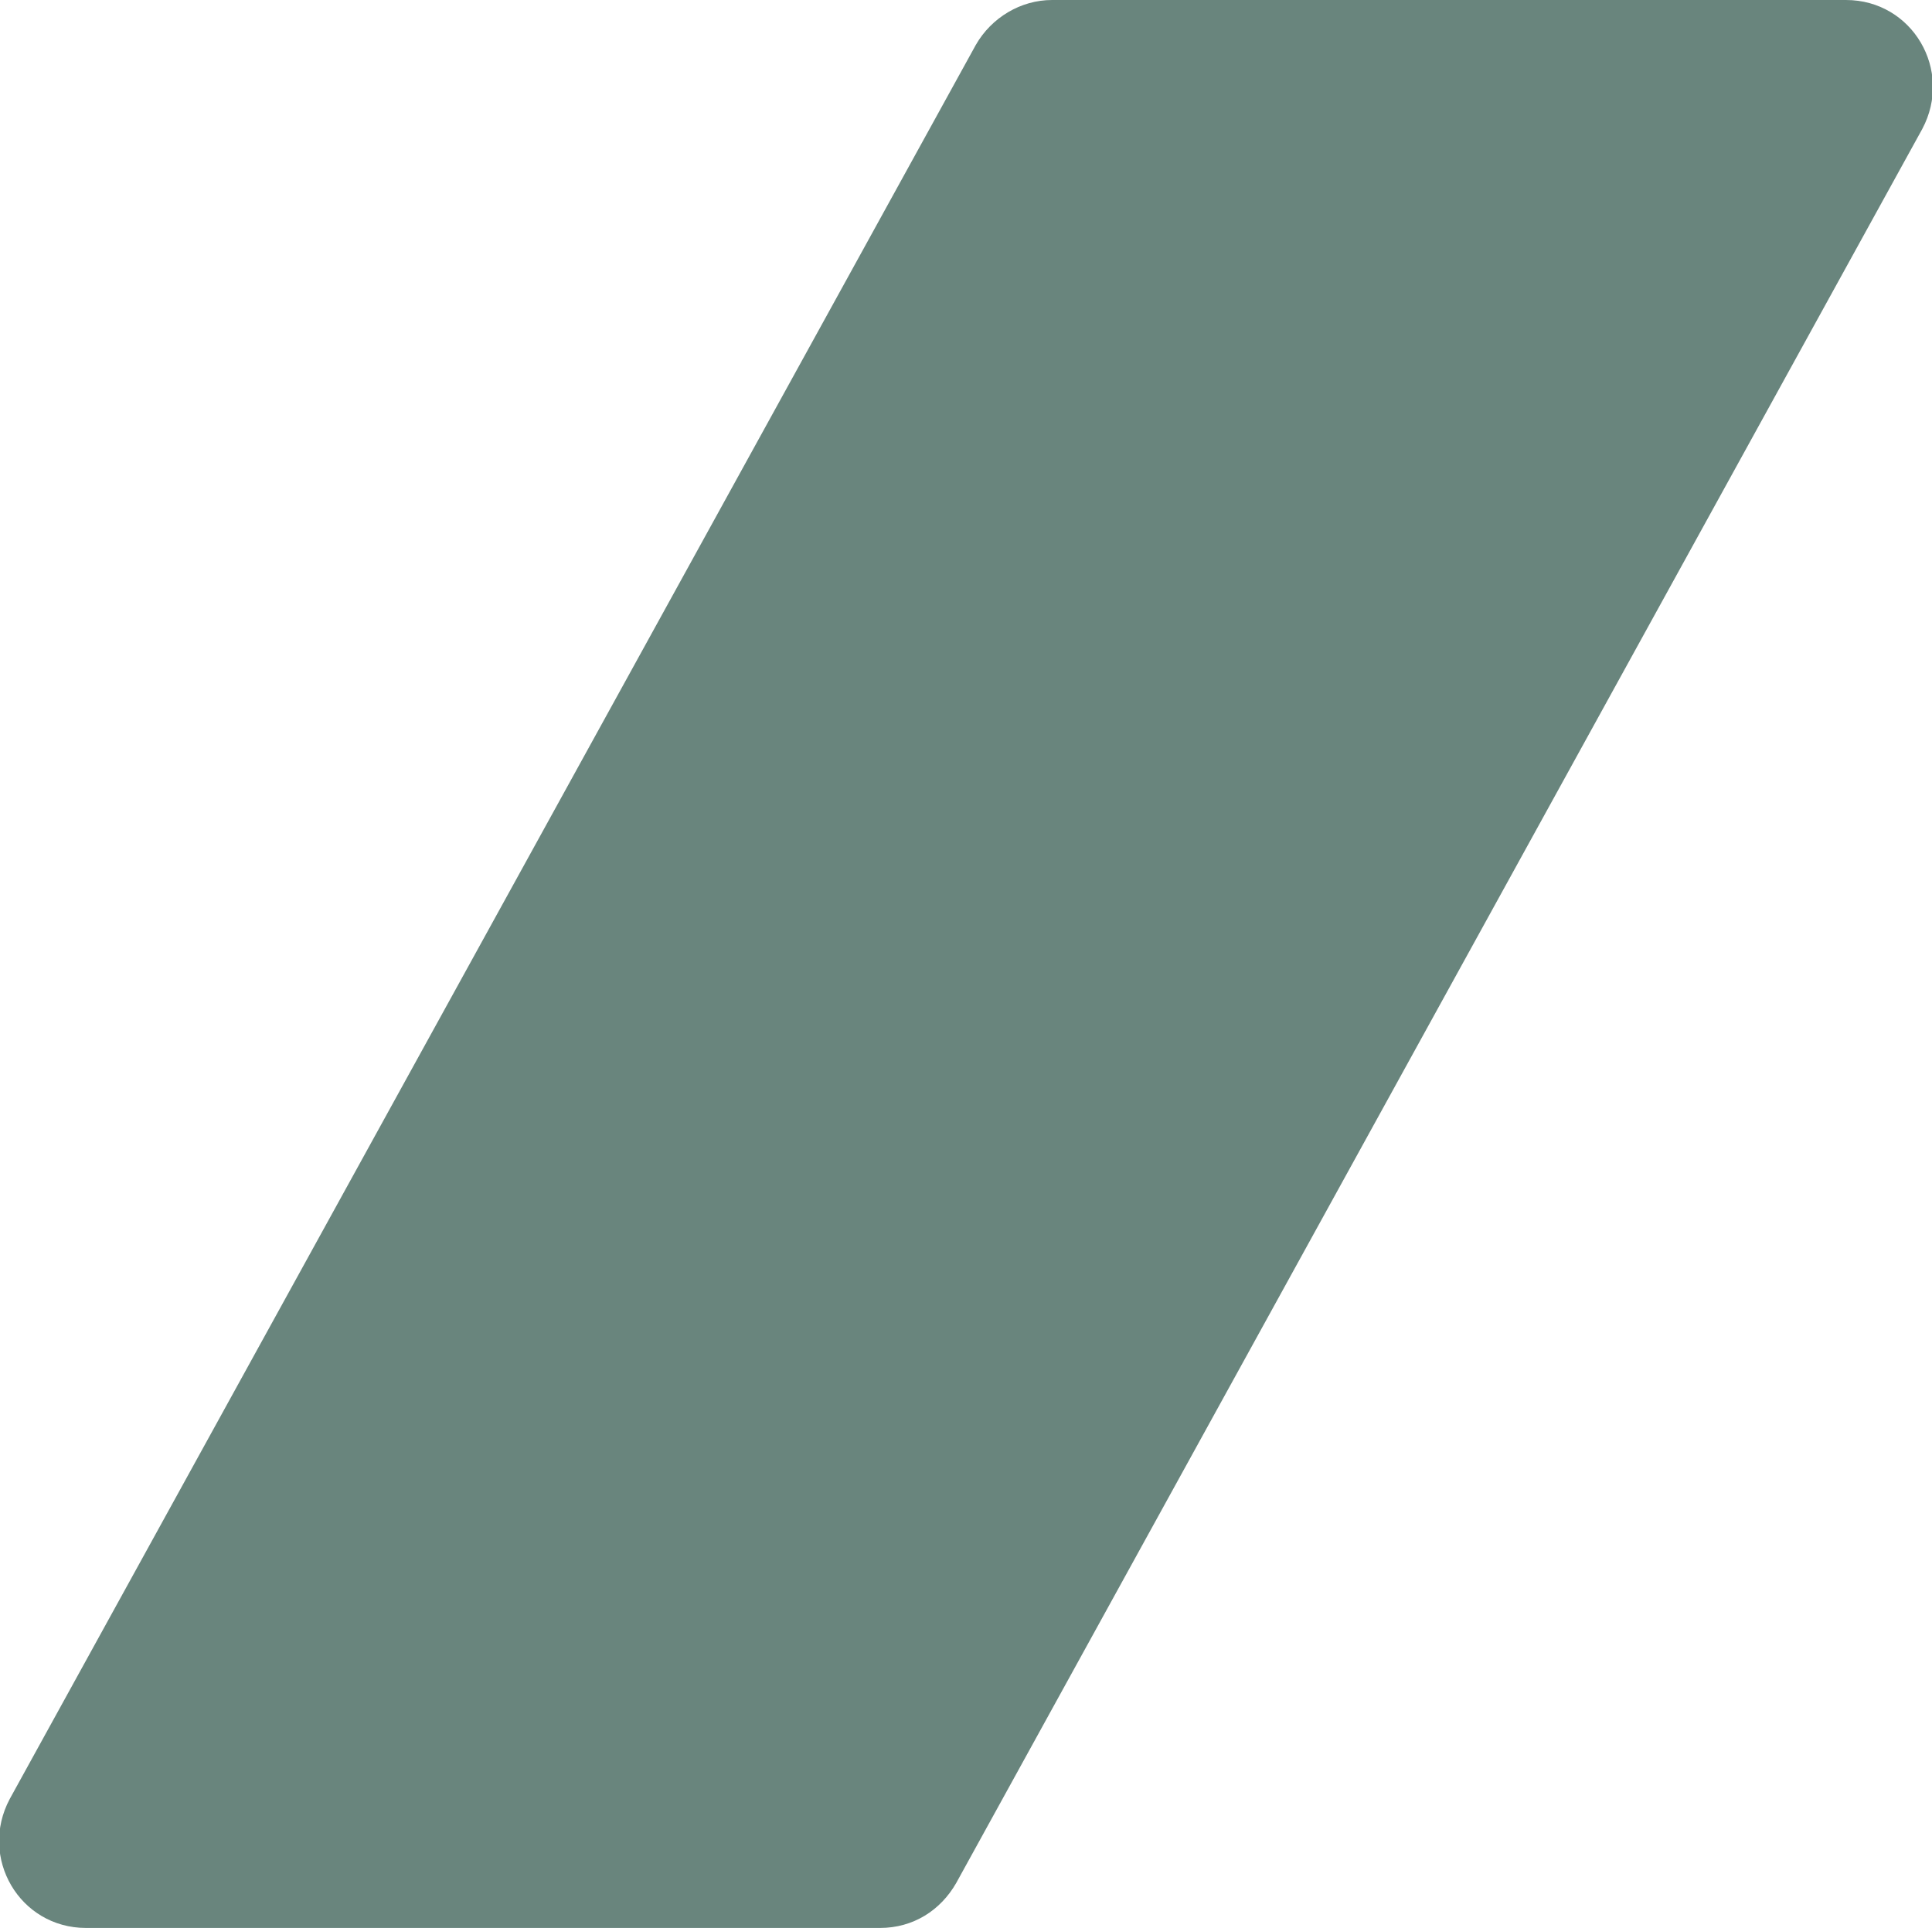
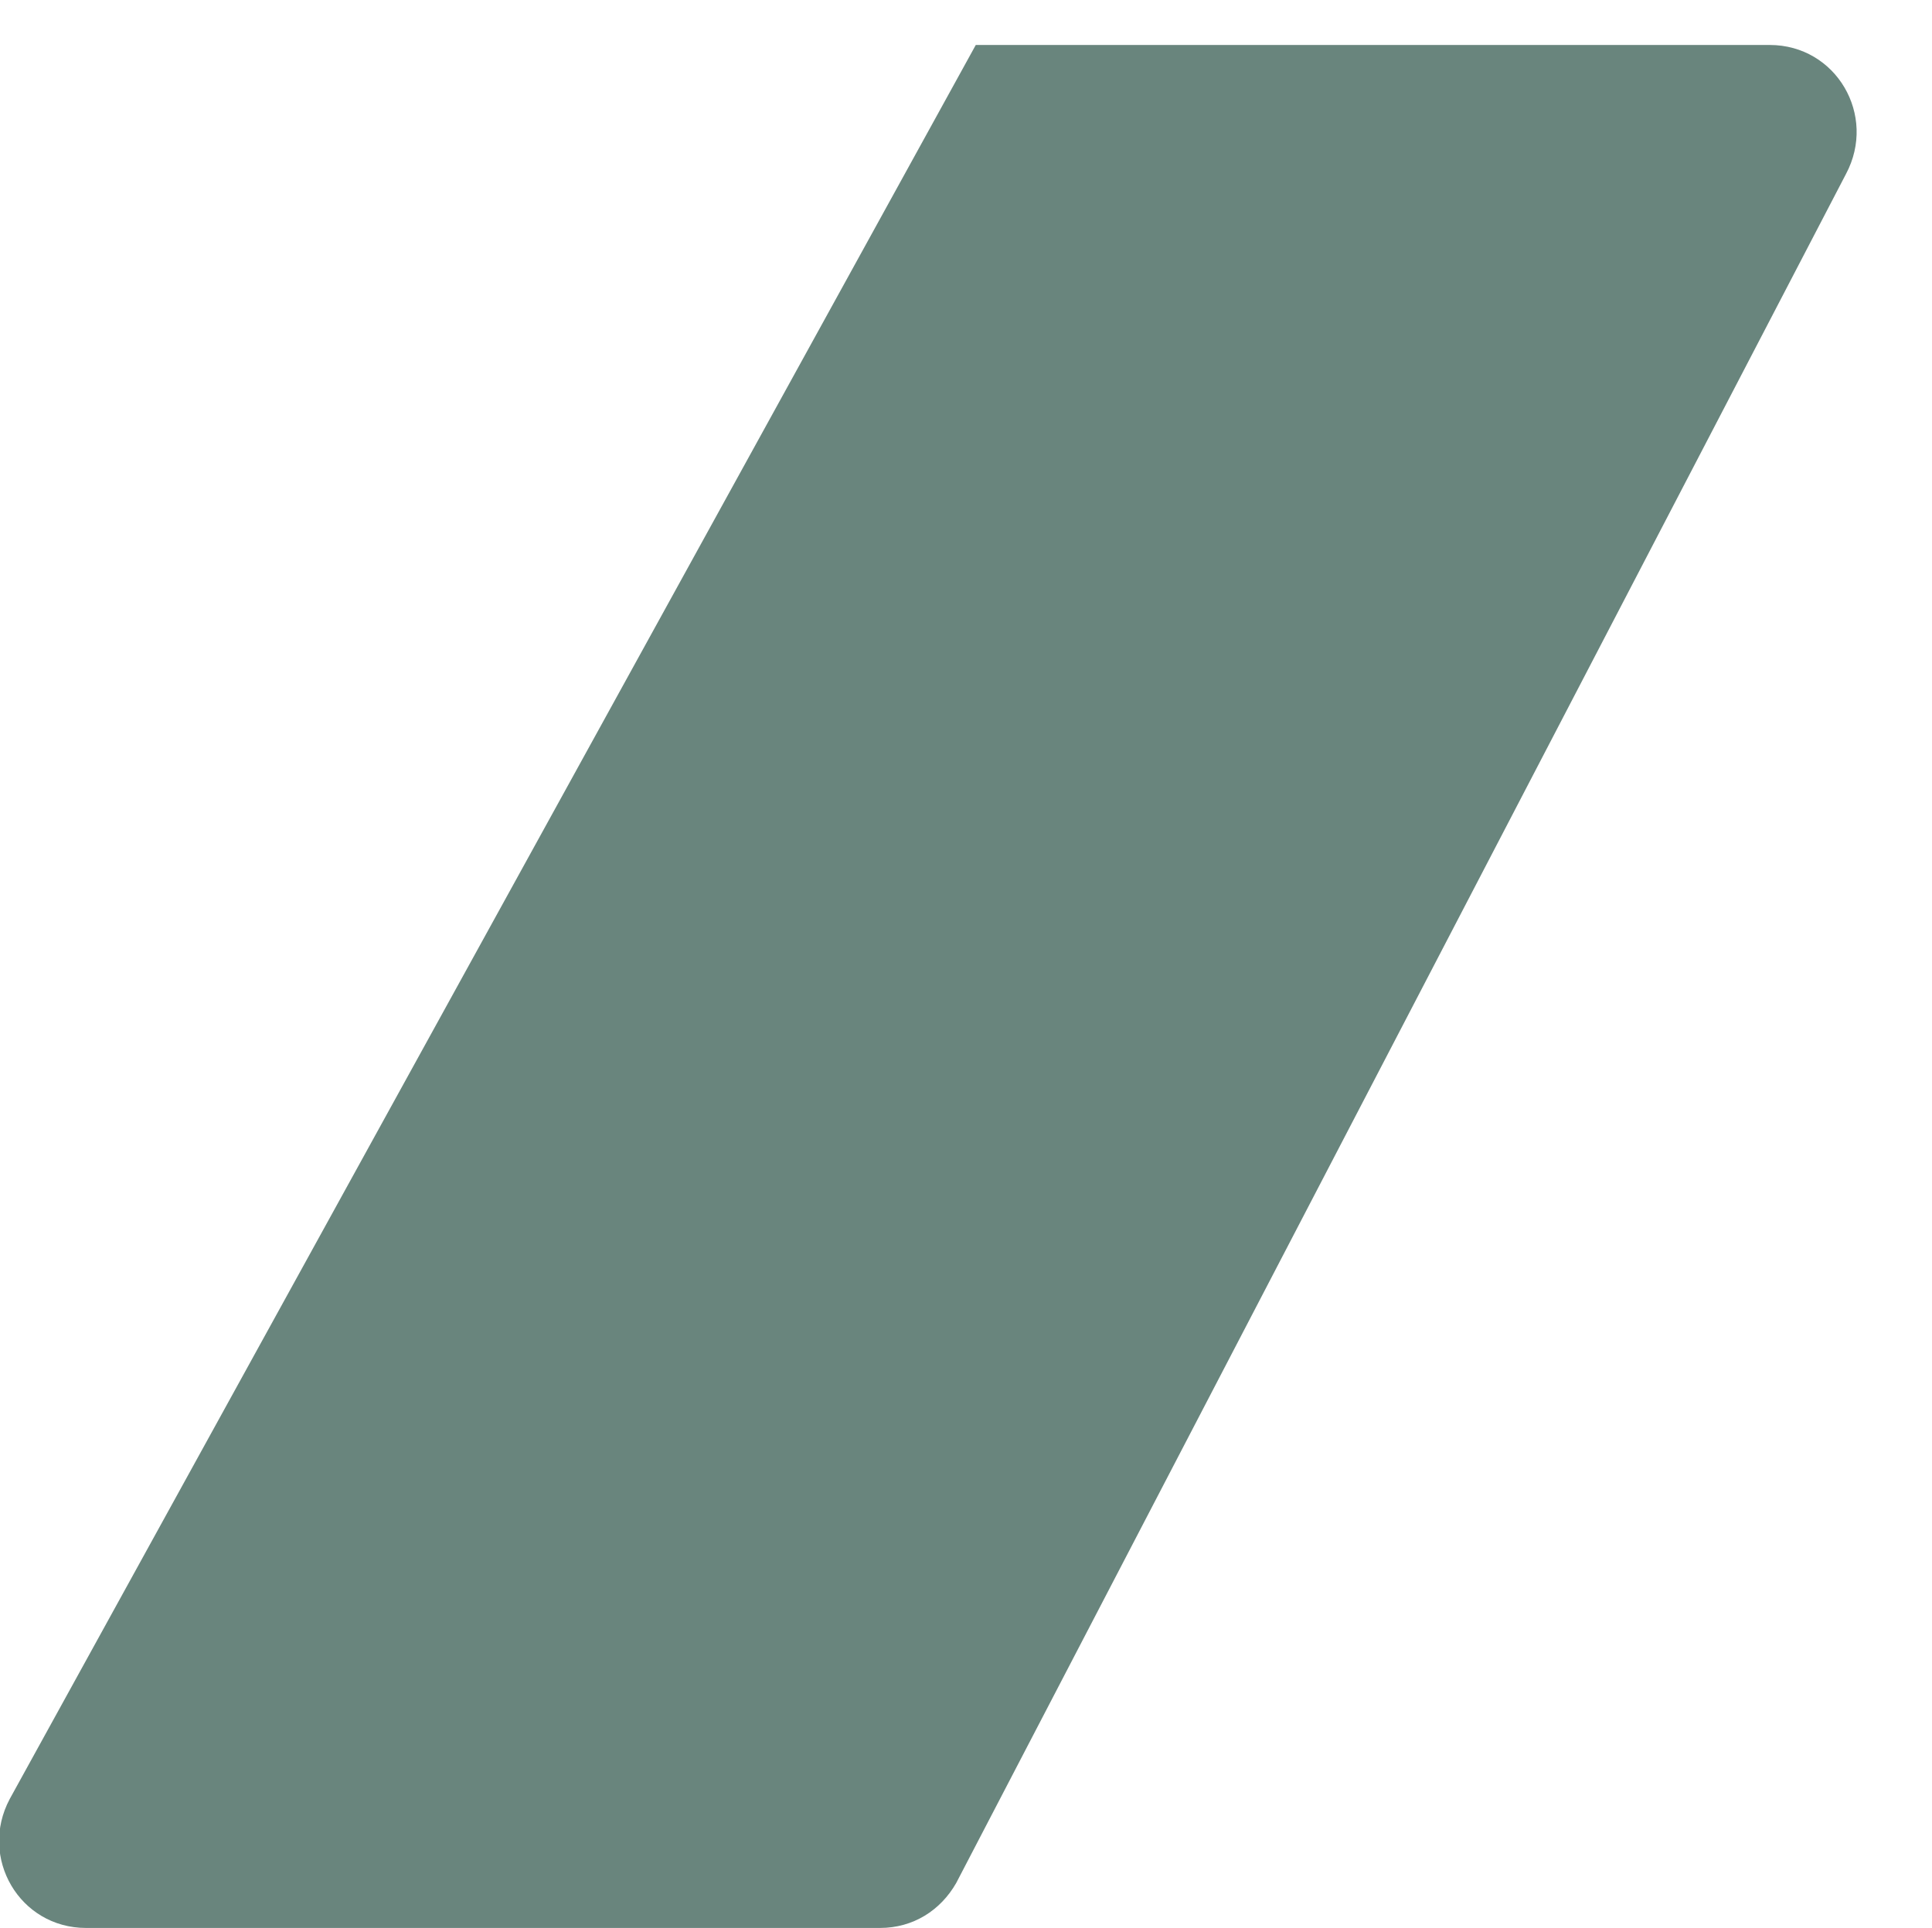
<svg xmlns="http://www.w3.org/2000/svg" version="1.1" id="Capa_1" x="0px" y="0px" viewBox="0 0 98.8 98.6" style="enable-background:new 0 0 98.8 98.6;" xml:space="preserve">
  <style type="text/css">
	.st0{fill:#69857D;}
</style>
-   <path class="st0" d="M45,98.6H4.4c-3.4,0-5.5-3.6-3.9-6.6L49.9,2.3C50.7,0.9,52.2,0,53.8,0h40.6c3.4,0,5.5,3.6,3.9,6.6L48.9,96.3  C48.1,97.7,46.7,98.6,45,98.6z" />
+   <path class="st0" d="M45,98.6H4.4c-3.4,0-5.5-3.6-3.9-6.6L49.9,2.3h40.6c3.4,0,5.5,3.6,3.9,6.6L48.9,96.3  C48.1,97.7,46.7,98.6,45,98.6z" />
</svg>